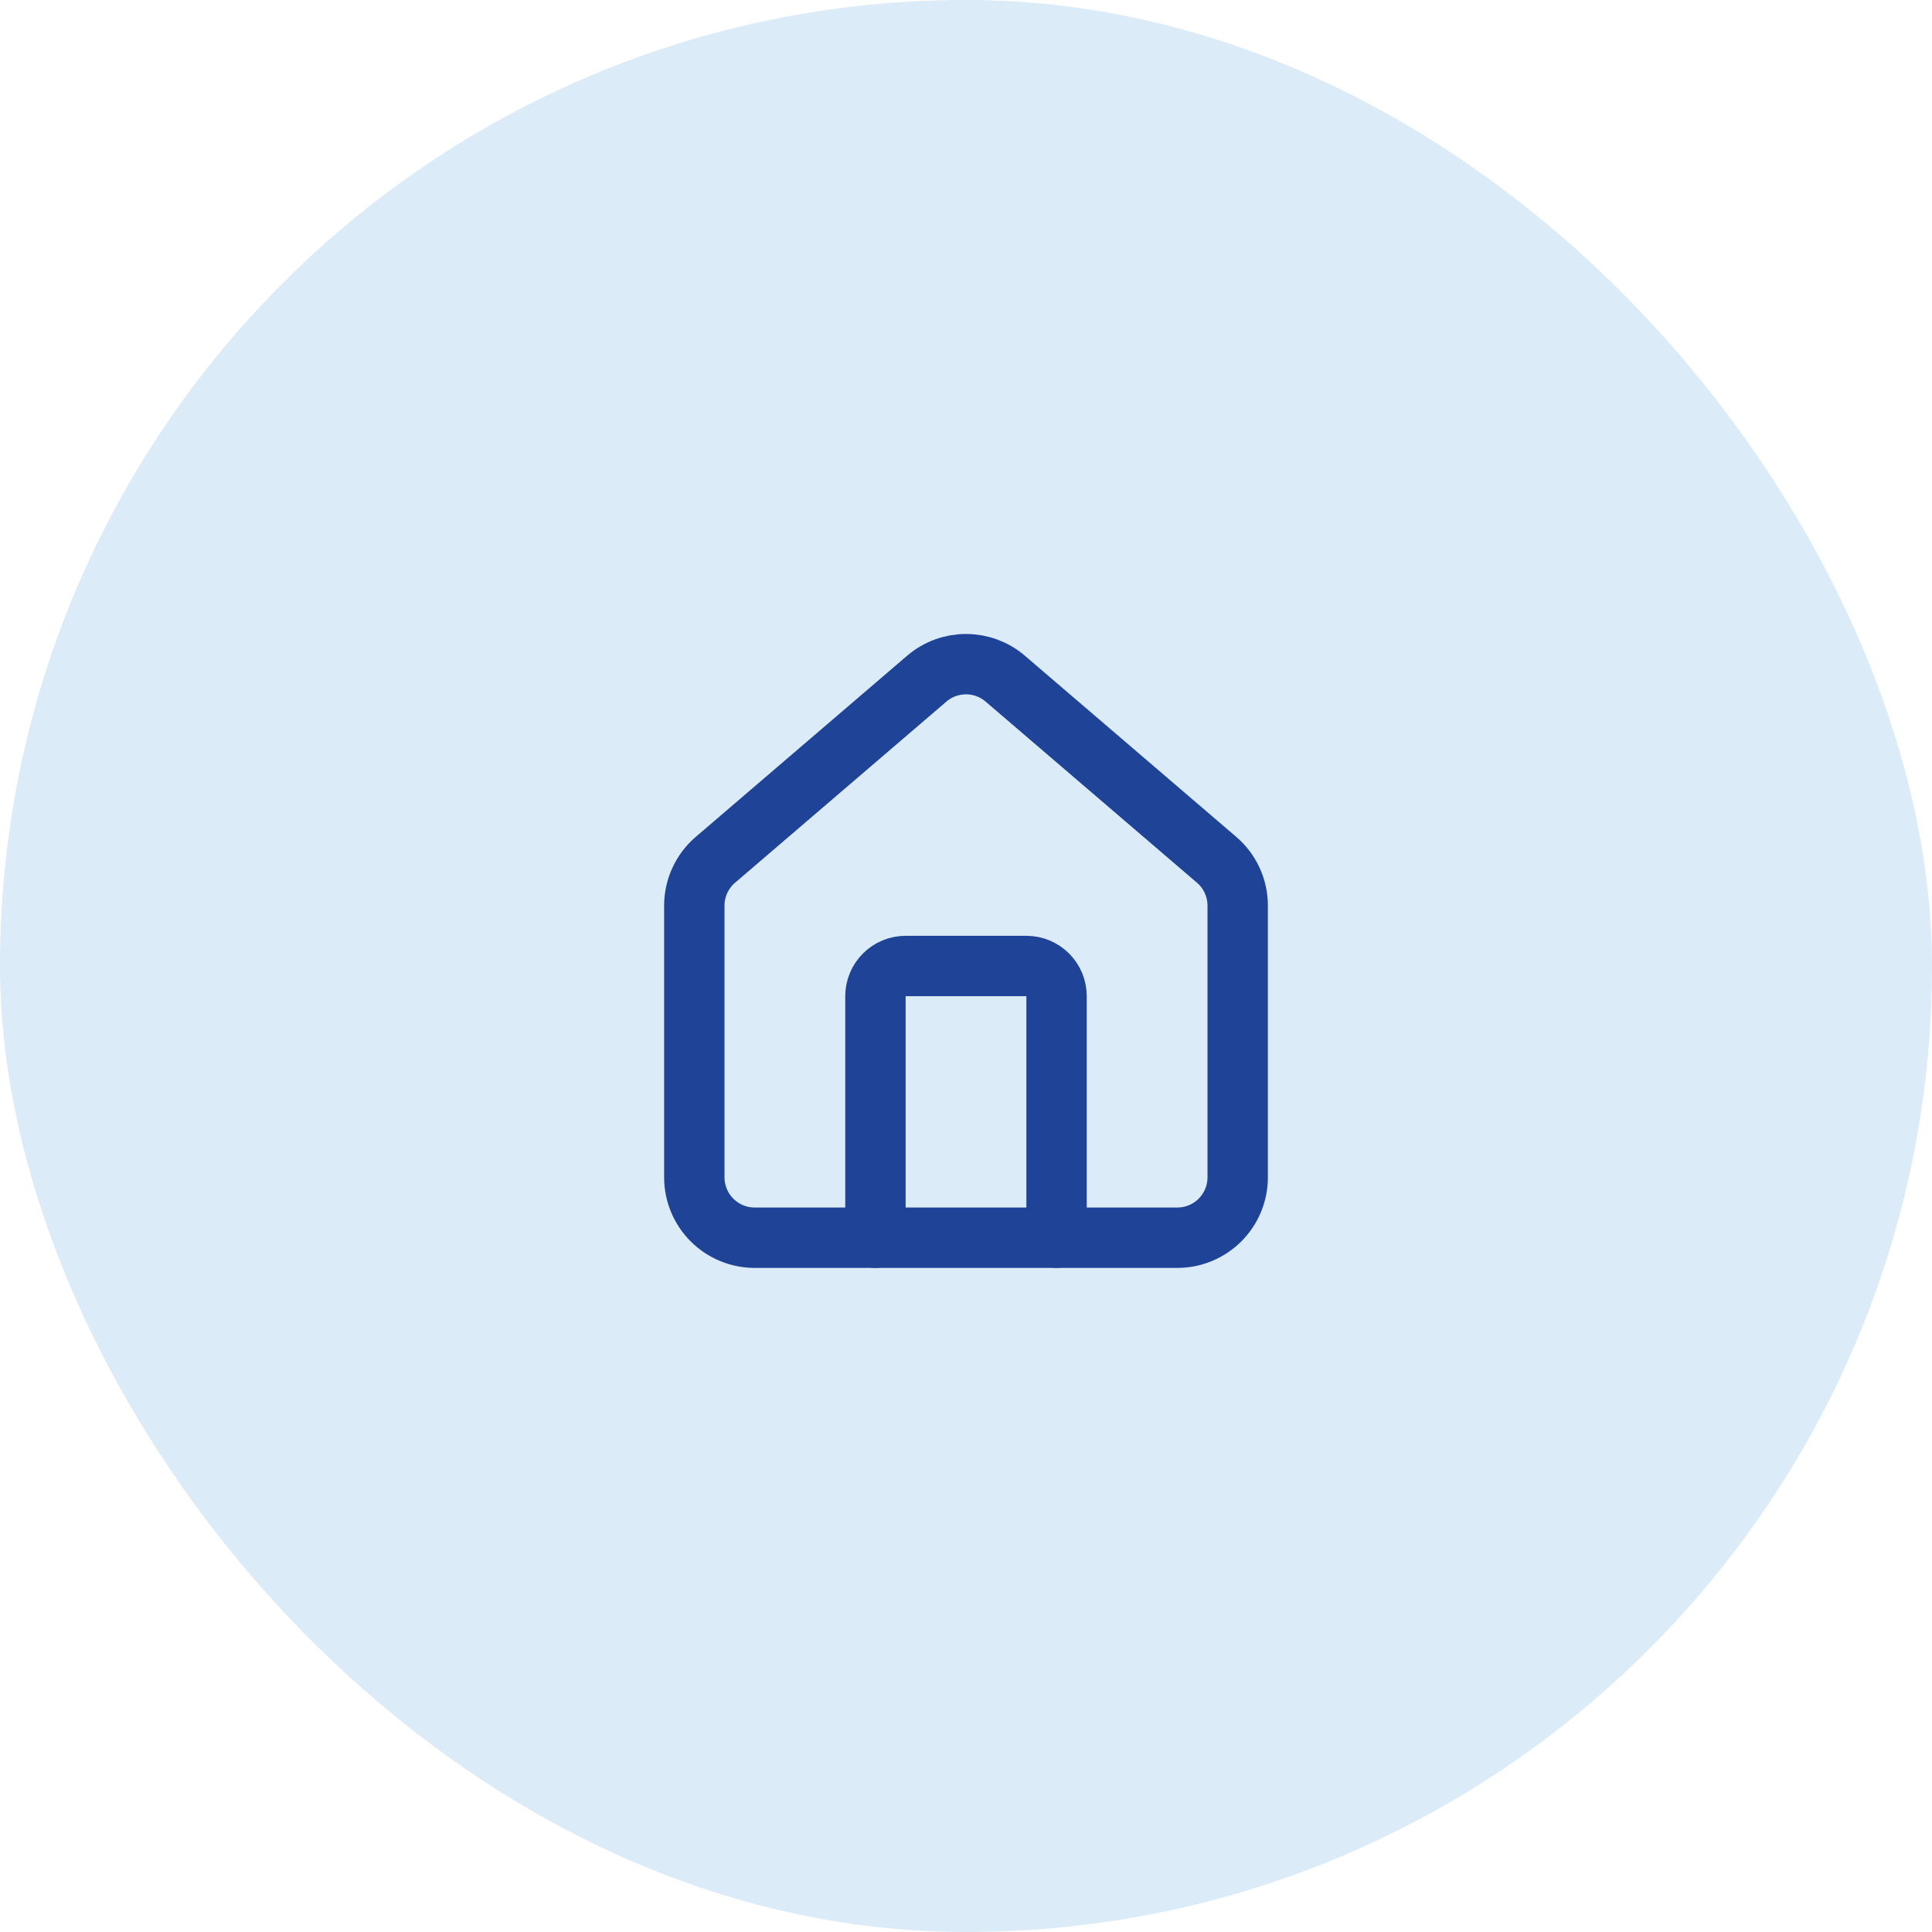
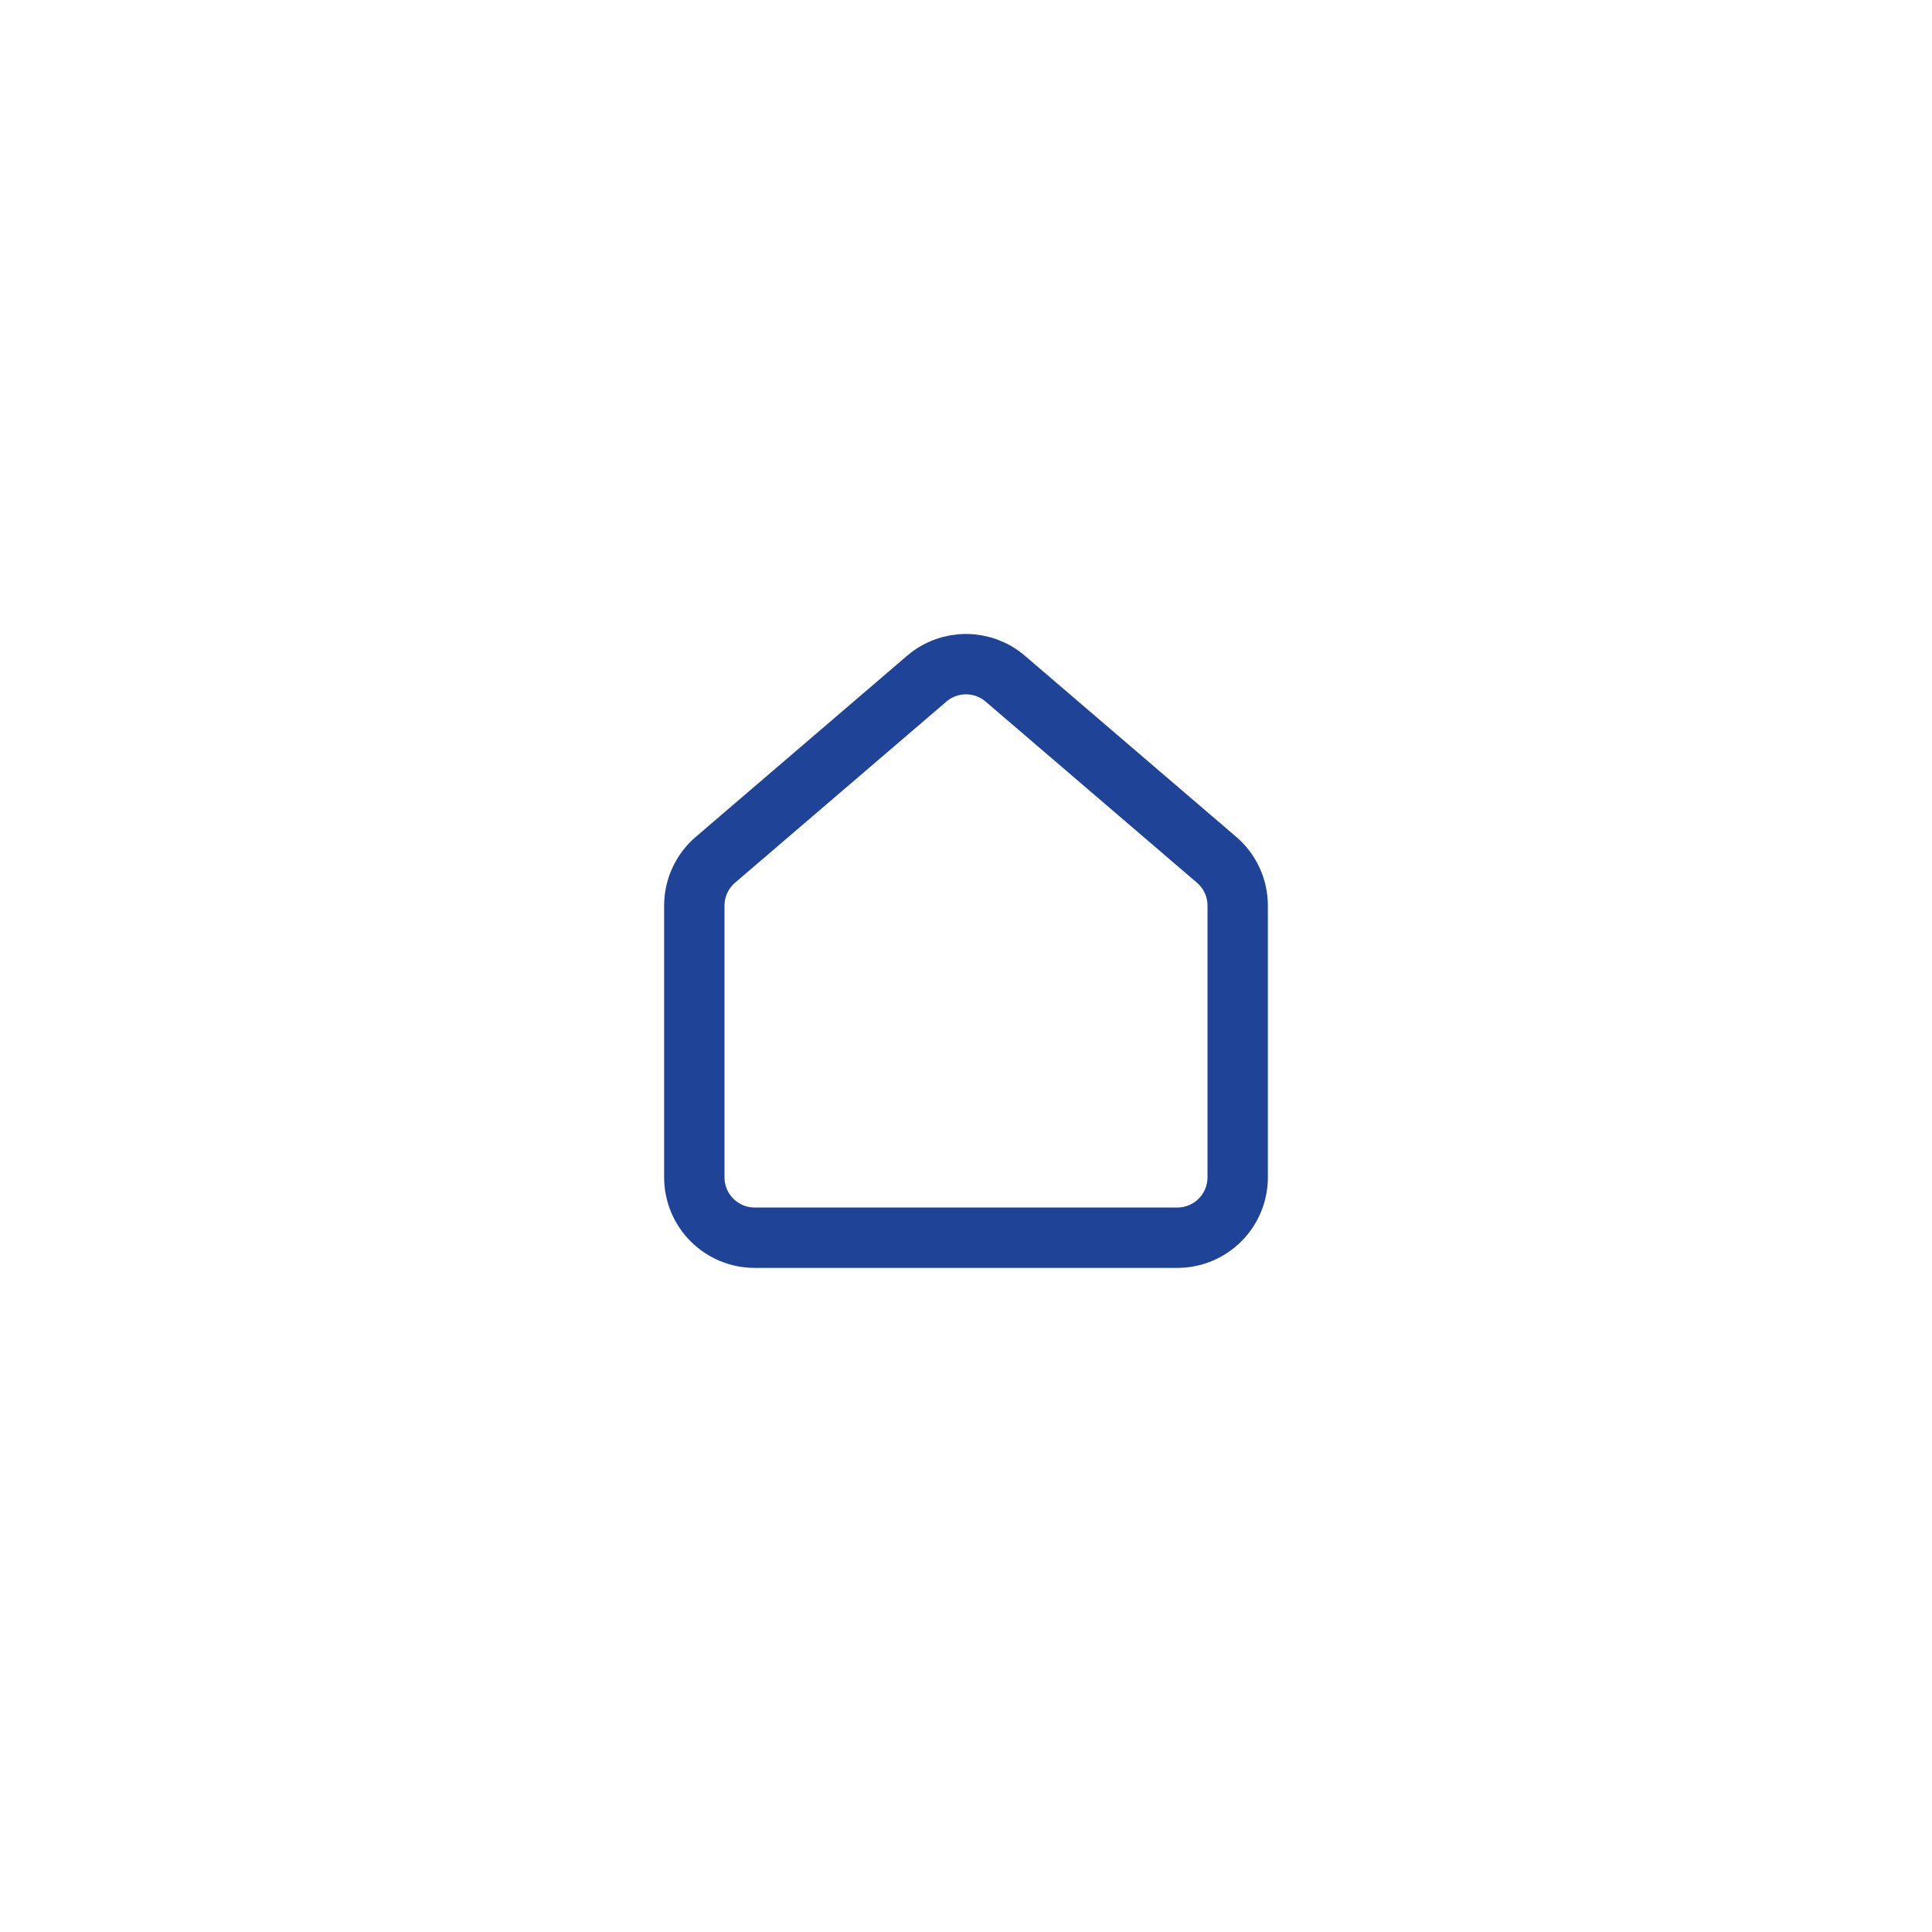
<svg xmlns="http://www.w3.org/2000/svg" width="64" height="64" viewBox="0 0 64 64" fill="none">
-   <rect width="64" height="64" rx="32" fill="#DBEBF8" />
-   <path d="M35 41V33C35 32.735 34.895 32.48 34.707 32.293C34.52 32.105 34.265 32 34 32H30C29.735 32 29.48 32.105 29.293 32.293C29.105 32.48 29 32.735 29 33V41" stroke="#1E4397" stroke-width="2" stroke-linecap="round" stroke-linejoin="round" />
  <path d="M23 30C23 29.709 23.063 29.422 23.186 29.158C23.308 28.894 23.487 28.66 23.709 28.473L30.709 22.474C31.07 22.168 31.527 22.001 32 22.001C32.473 22.001 32.93 22.168 33.291 22.474L40.291 28.473C40.513 28.66 40.692 28.894 40.814 29.158C40.937 29.422 41 29.709 41 30V39.001C41 39.531 40.789 40.04 40.414 40.415C40.039 40.79 39.53 41.001 39 41.001H25C24.47 41.001 23.961 40.79 23.586 40.415C23.211 40.04 23 39.531 23 39.001V30Z" stroke="#1E4397" stroke-width="2" stroke-linecap="round" stroke-linejoin="round" />
</svg>